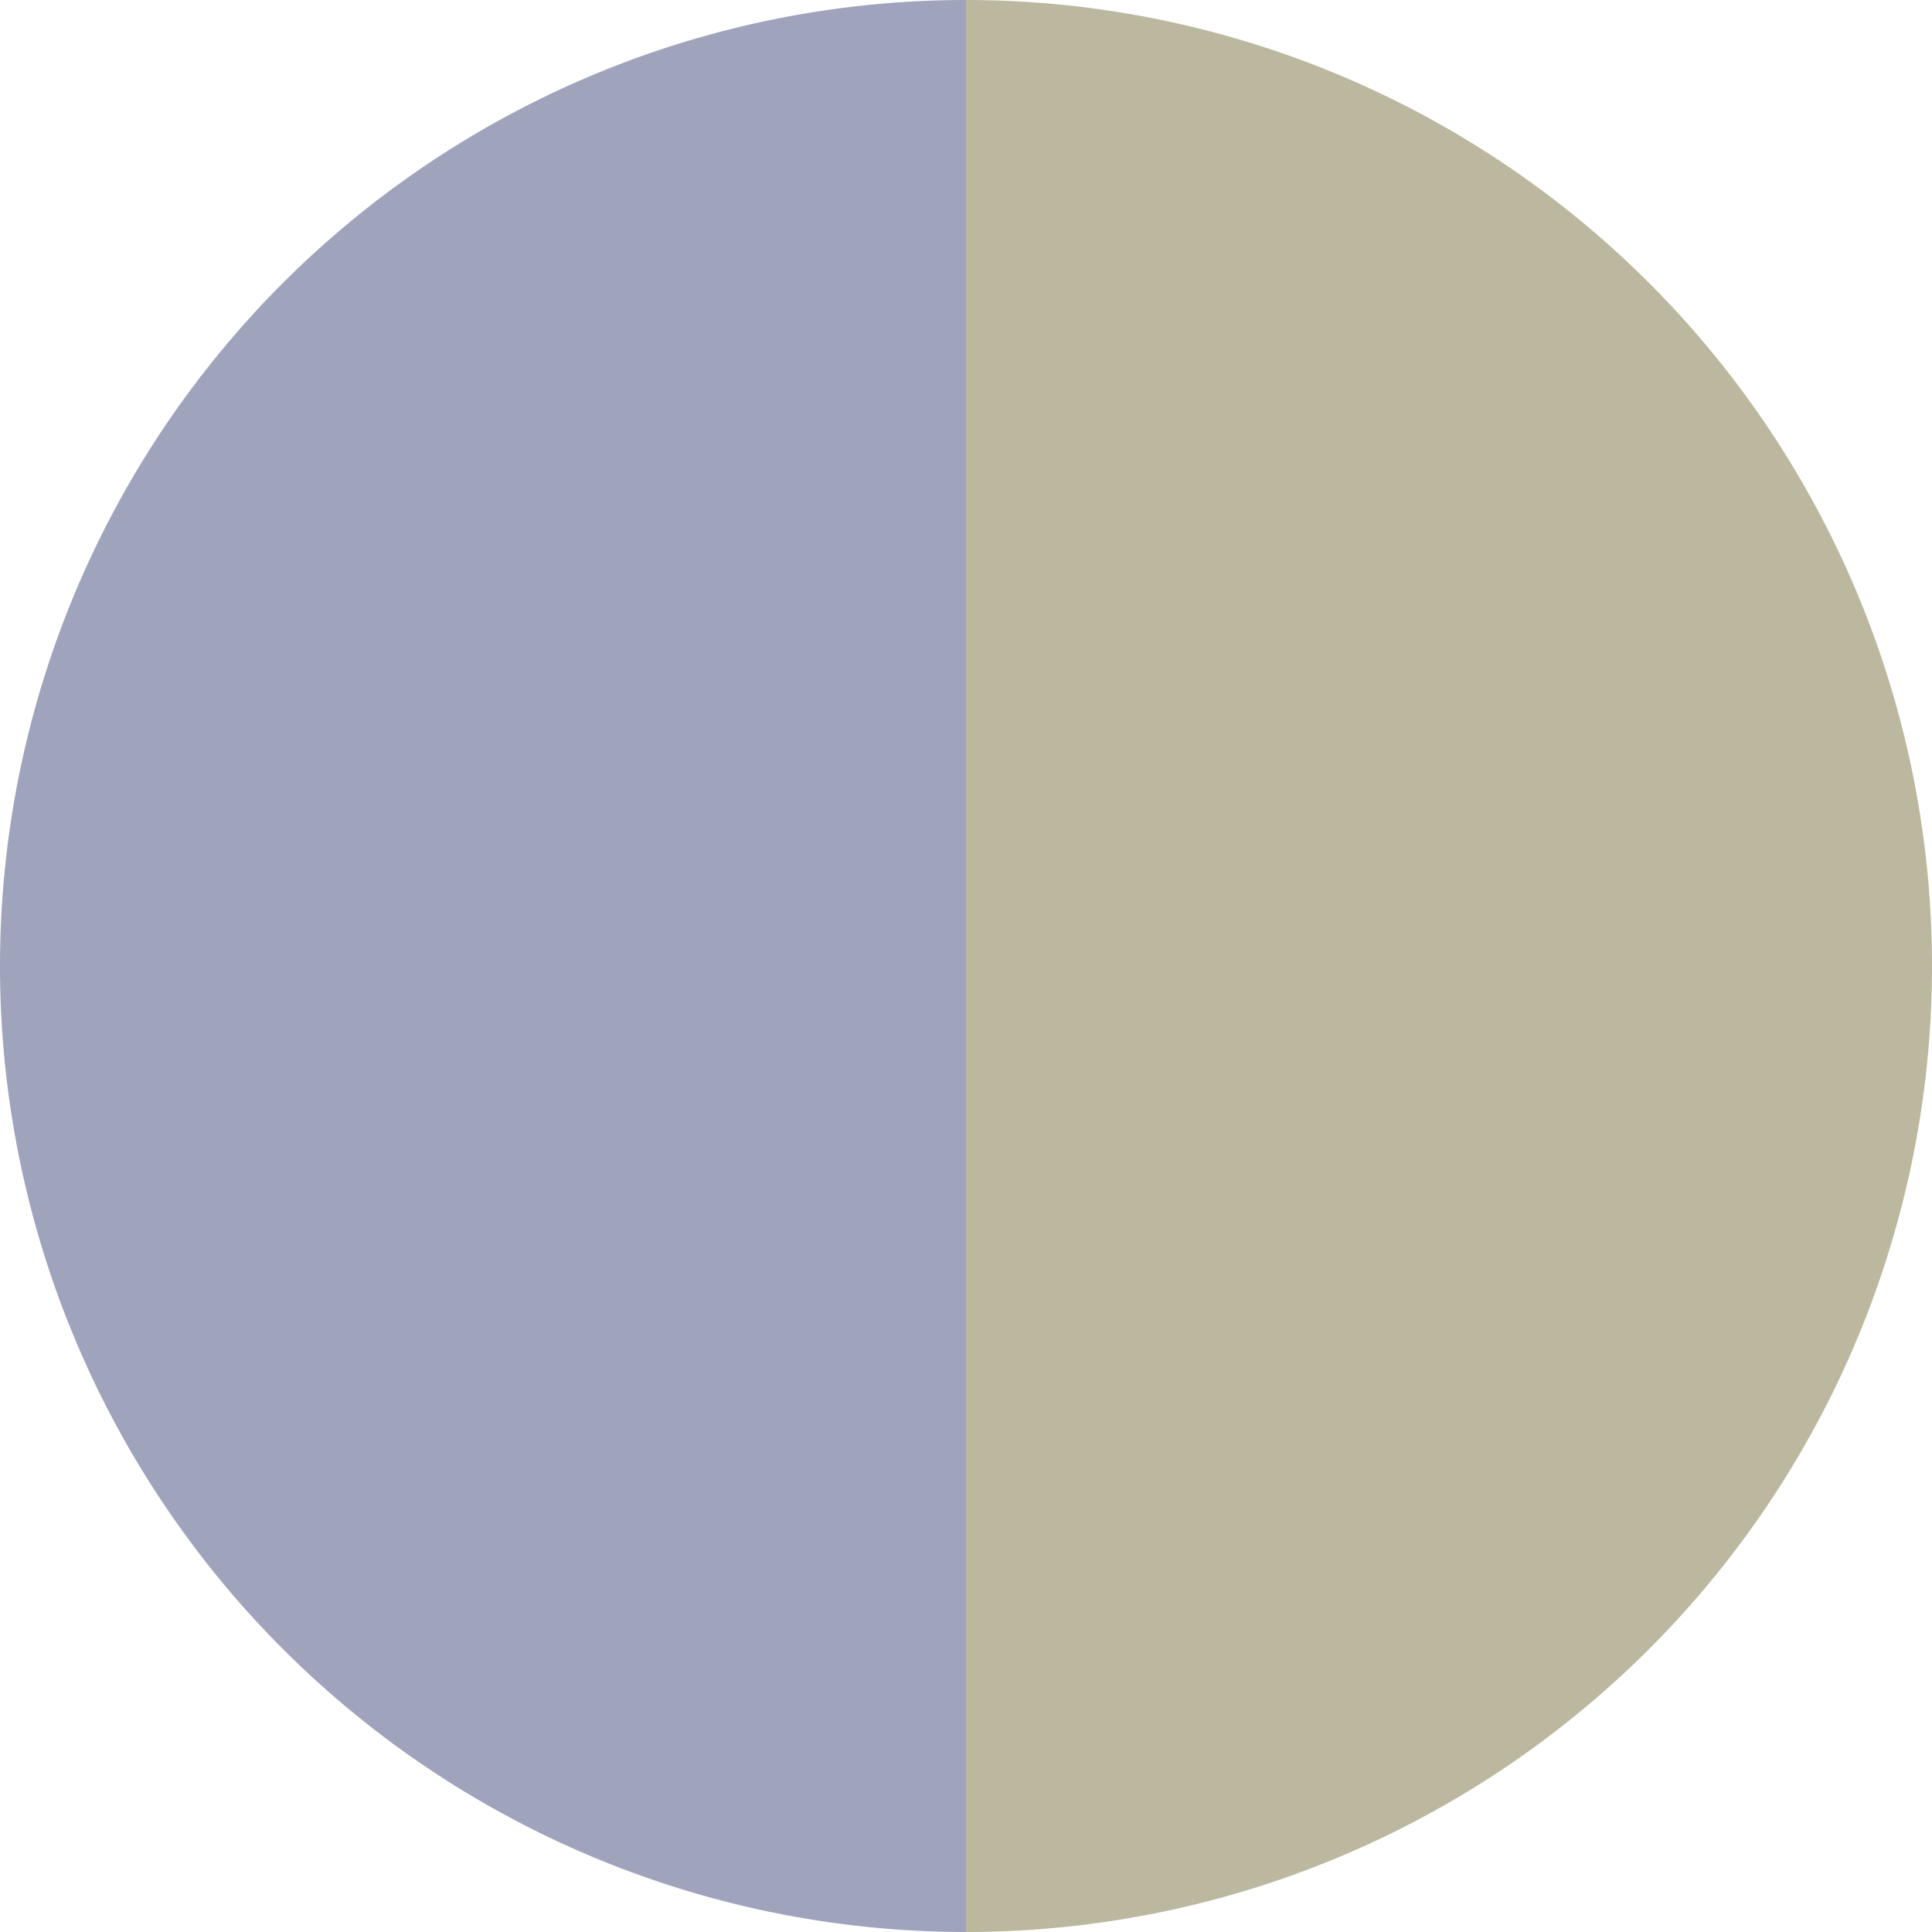
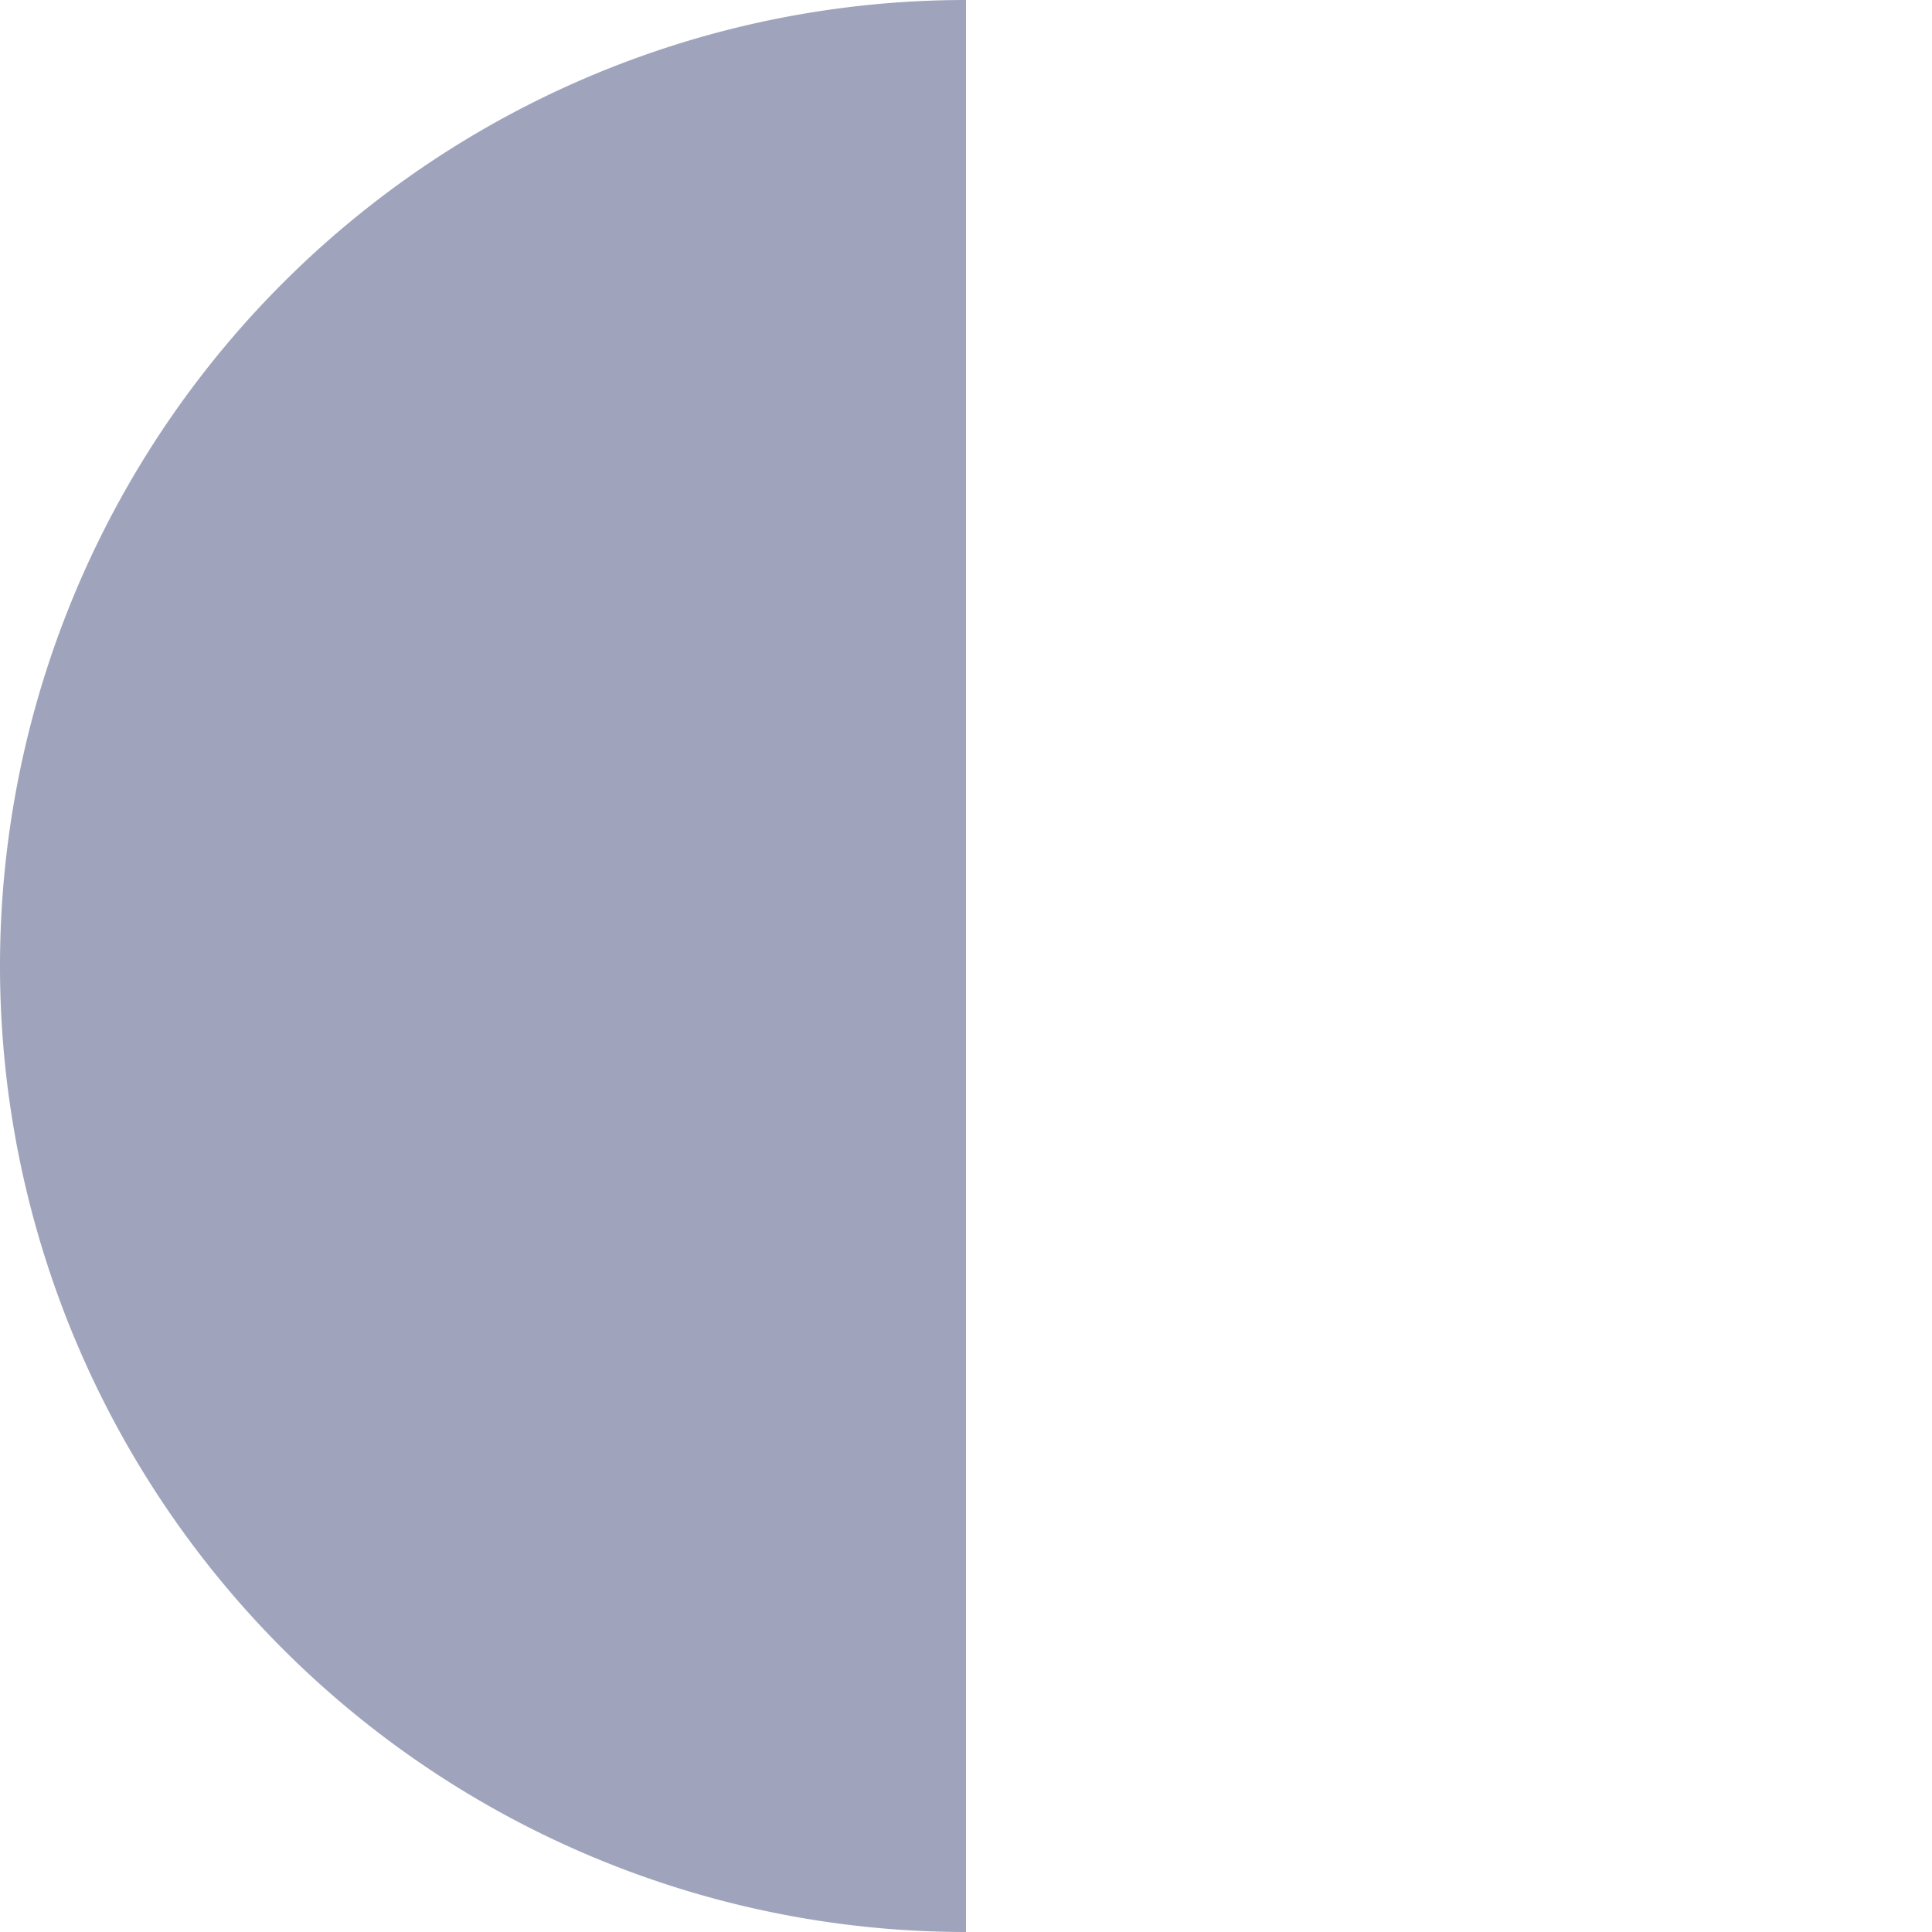
<svg xmlns="http://www.w3.org/2000/svg" width="500" height="500" viewBox="-1 -1 2 2">
-   <path d="M 0 -1               A 1,1 0 0,1 0 1             L 0,0              z" fill="#bcb79f" />
-   <path d="M 0 1               A 1,1 0 0,1 -0 -1             L 0,0              z" fill="#9fa4bc" />
+   <path d="M 0 1               A 1,1 0 0,1 -0 -1             z" fill="#9fa4bc" />
</svg>